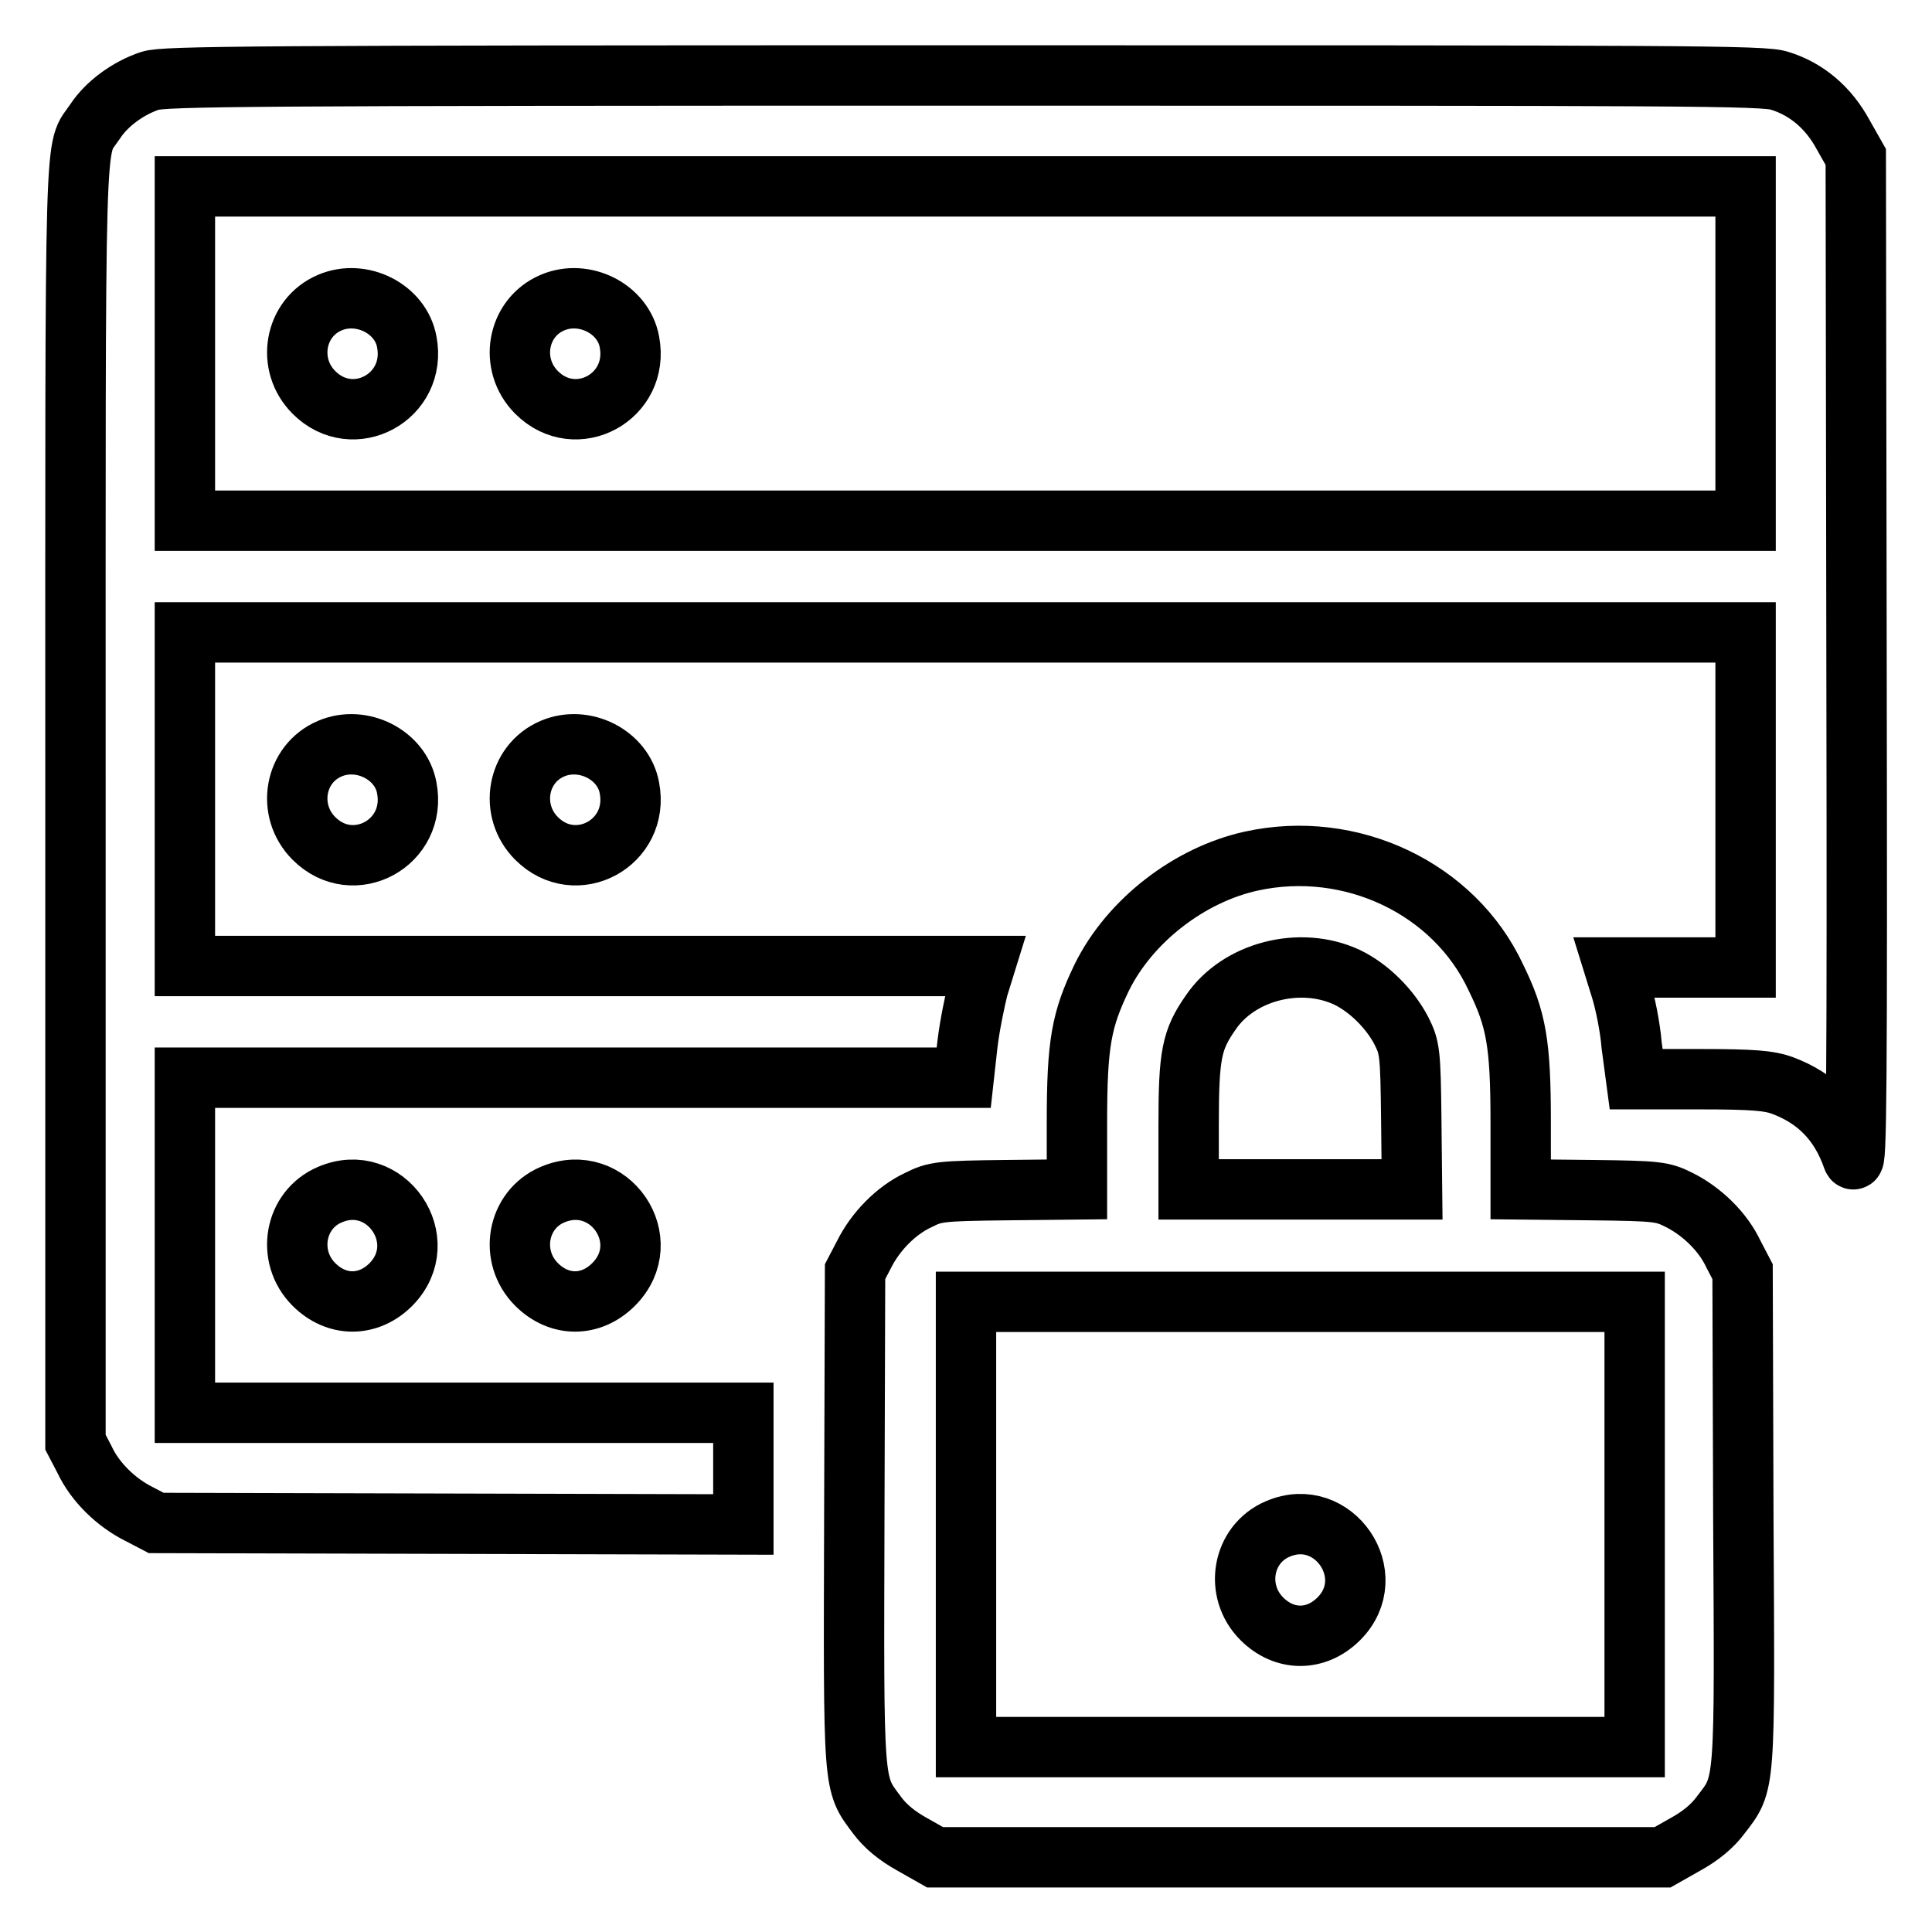
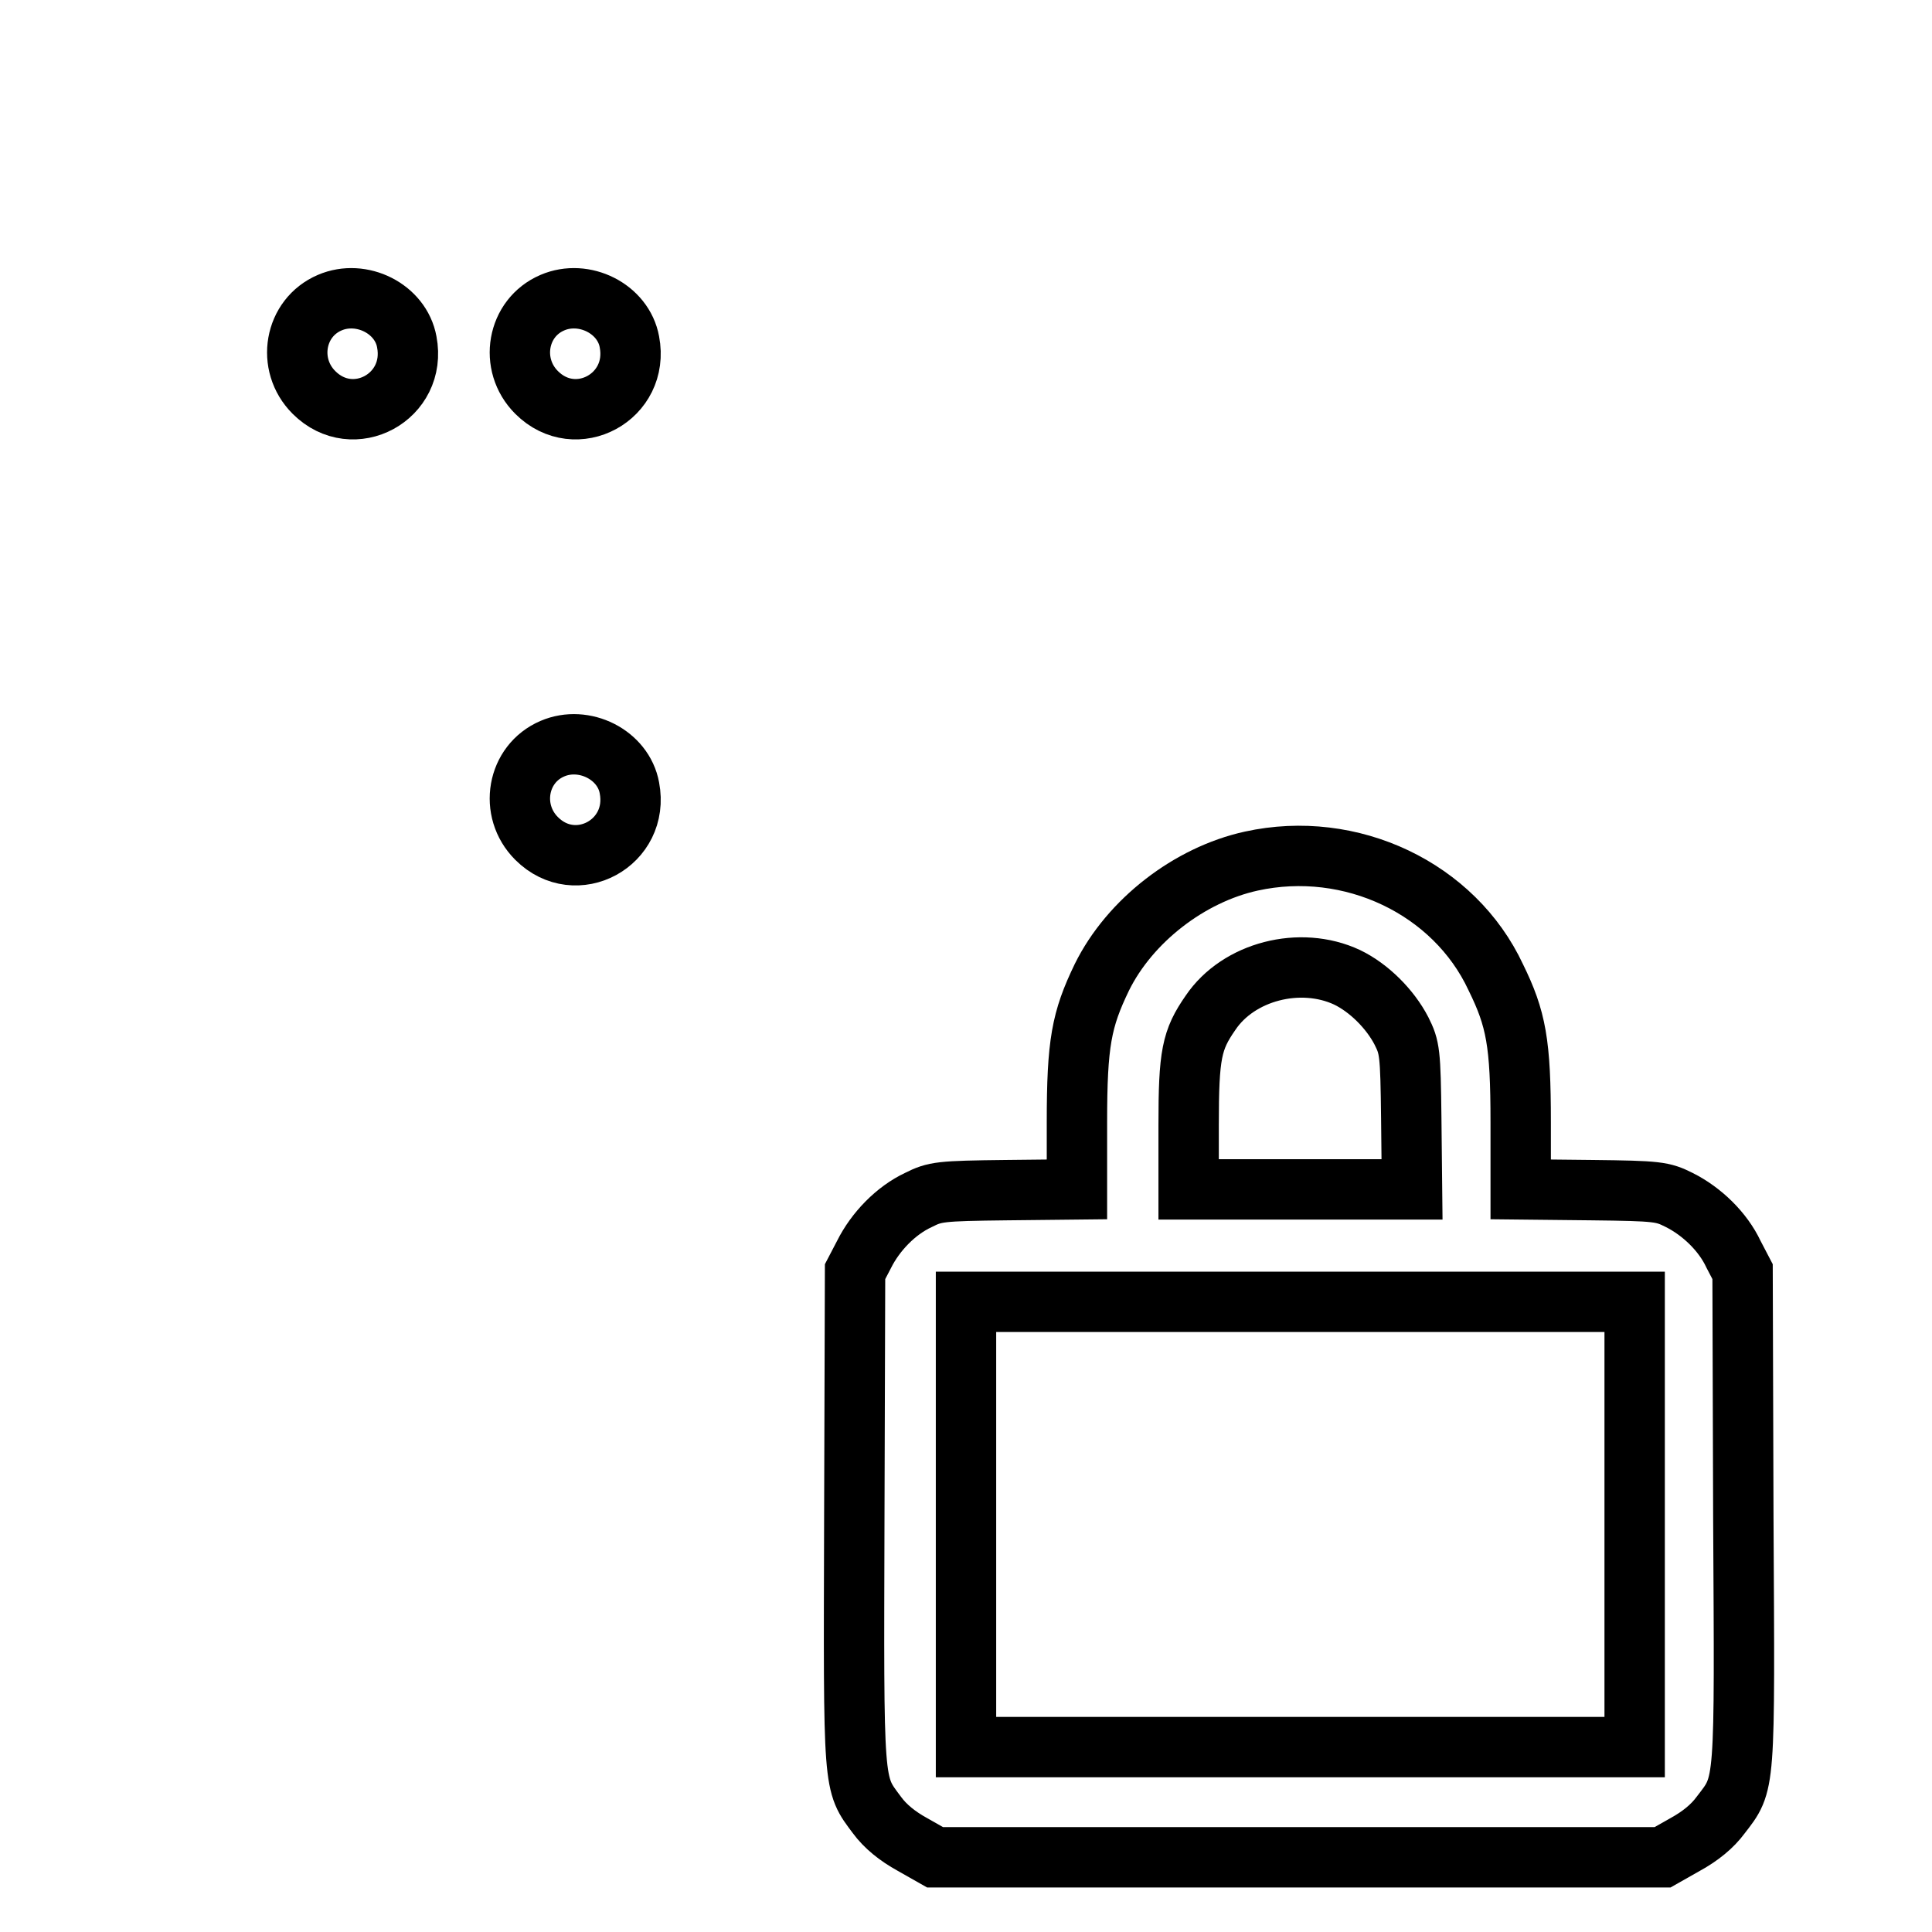
<svg xmlns="http://www.w3.org/2000/svg" version="1.1" x="0px" y="0px" viewBox="0 0 256 256" enable-background="new 0 0 256 256" xml:space="preserve">
  <g>
    <g>
      <g>
-         <path stroke-width="8" fill-opacity="0" stroke="#000000" d="M19.9,10.7c-3,1-5.8,3.1-7.3,5.4c-2.8,4.2-2.6-2.5-2.6,90.1v84.9l1.2,2.3c1.4,3,4.2,5.7,7.2,7.2l2.3,1.2l38.9,0.1l38.9,0.1v-7.4v-7.4H61.5H24.5V165v-22.2h51.6h51.6l0.5-4.5c0.3-2.5,1-5.8,1.4-7.4l0.9-2.9h-53h-53V106V83.8h103.4h103.4V106v22.2h-8.7h-8.7l0.9,2.9c0.5,1.6,1.2,4.9,1.4,7.4l0.6,4.5h8.6c6.9,0,9,0.2,10.7,0.8c4.6,1.7,7.7,4.8,9.4,9.7c0.5,1.4,0.6-9.5,0.5-65.5l-0.1-67.2l-1.7-3c-1.9-3.5-4.8-6-8.4-7.1c-2.1-0.7-12-0.7-108.1-0.7C32.8,10,21.8,10.1,19.9,10.7z M231.3,46.9V69H127.9H24.5V46.9V24.7h103.4h103.4V46.9z" />
        <path stroke-width="8" fill-opacity="0" stroke="#000000" d="M43.7,40.1c-4.7,2-5.8,8.2-2.1,11.9c5.2,5.2,13.7,0.6,12.3-6.7C53.1,40.9,47.9,38.3,43.7,40.1z" />
        <path stroke-width="8" fill-opacity="0" stroke="#000000" d="M73.2,40.1c-4.7,2-5.8,8.2-2.1,11.9c5.2,5.2,13.7,0.6,12.3-6.7C82.6,40.9,77.4,38.3,73.2,40.1z" />
-         <path stroke-width="8" fill-opacity="0" stroke="#000000" d="M43.7,99.2c-4.7,2-5.8,8.2-2.1,11.9c5.2,5.2,13.7,0.6,12.3-6.7C53.1,100,47.9,97.4,43.7,99.2z" />
        <path stroke-width="8" fill-opacity="0" stroke="#000000" d="M73.2,99.2c-4.7,2-5.8,8.2-2.1,11.9c5.2,5.2,13.7,0.6,12.3-6.7C82.6,100,77.4,97.4,73.2,99.2z" />
        <path stroke-width="8" fill-opacity="0" stroke="#000000" d="M165.8,114.1c-8.2,1.8-16.1,7.9-19.8,15.4c-2.7,5.6-3.3,8.7-3.3,19.2v8.9l-9.3,0.1c-8.9,0.1-9.5,0.2-11.7,1.3c-3,1.4-5.7,4.2-7.2,7.2l-1.2,2.3l-0.1,32.5c-0.1,36.3-0.2,35.2,3,39.5c1.1,1.5,2.7,2.8,4.7,3.9l3,1.7h48.2h48.2l3-1.7c2-1.1,3.6-2.4,4.7-3.9c3.3-4.3,3.2-3.2,3-39.5l-0.1-32.5l-1.2-2.3c-1.4-3-4.2-5.7-7.2-7.2c-2.2-1.1-2.8-1.2-11.6-1.3l-9.4-0.1v-8.9c0-10.5-0.6-13.7-3.3-19.2C192.7,117.7,179,111.2,165.8,114.1z M178.5,129.5c2.9,1.4,5.7,4.2,7.2,7.1c1.1,2.2,1.2,2.8,1.3,11.6l0.1,9.4h-14.8h-14.8v-8.5c0-9.4,0.4-11.3,2.9-14.9C164.1,128.7,172.3,126.6,178.5,129.5z M216.6,202v29.5h-44.3h-44.3V202v-29.5h44.3h44.3V202z" />
-         <path stroke-width="8" fill-opacity="0" stroke="#000000" d="M169.3,202.6c-4.7,2-5.8,8.2-2.1,11.9c3,3,7.2,3,10.2,0C183.1,208.8,176.7,199.4,169.3,202.6z" />
-         <path stroke-width="8" fill-opacity="0" stroke="#000000" d="M43.7,158.3c-4.7,2-5.8,8.2-2.1,11.9c3,3,7.2,3,10.2,0C57.5,164.4,51.1,155.1,43.7,158.3z" />
-         <path stroke-width="8" fill-opacity="0" stroke="#000000" d="M73.2,158.3c-4.7,2-5.8,8.2-2.1,11.9c3,3,7.2,3,10.2,0C87.1,164.4,80.7,155.1,73.2,158.3z" />
      </g>
    </g>
  </g>
</svg>